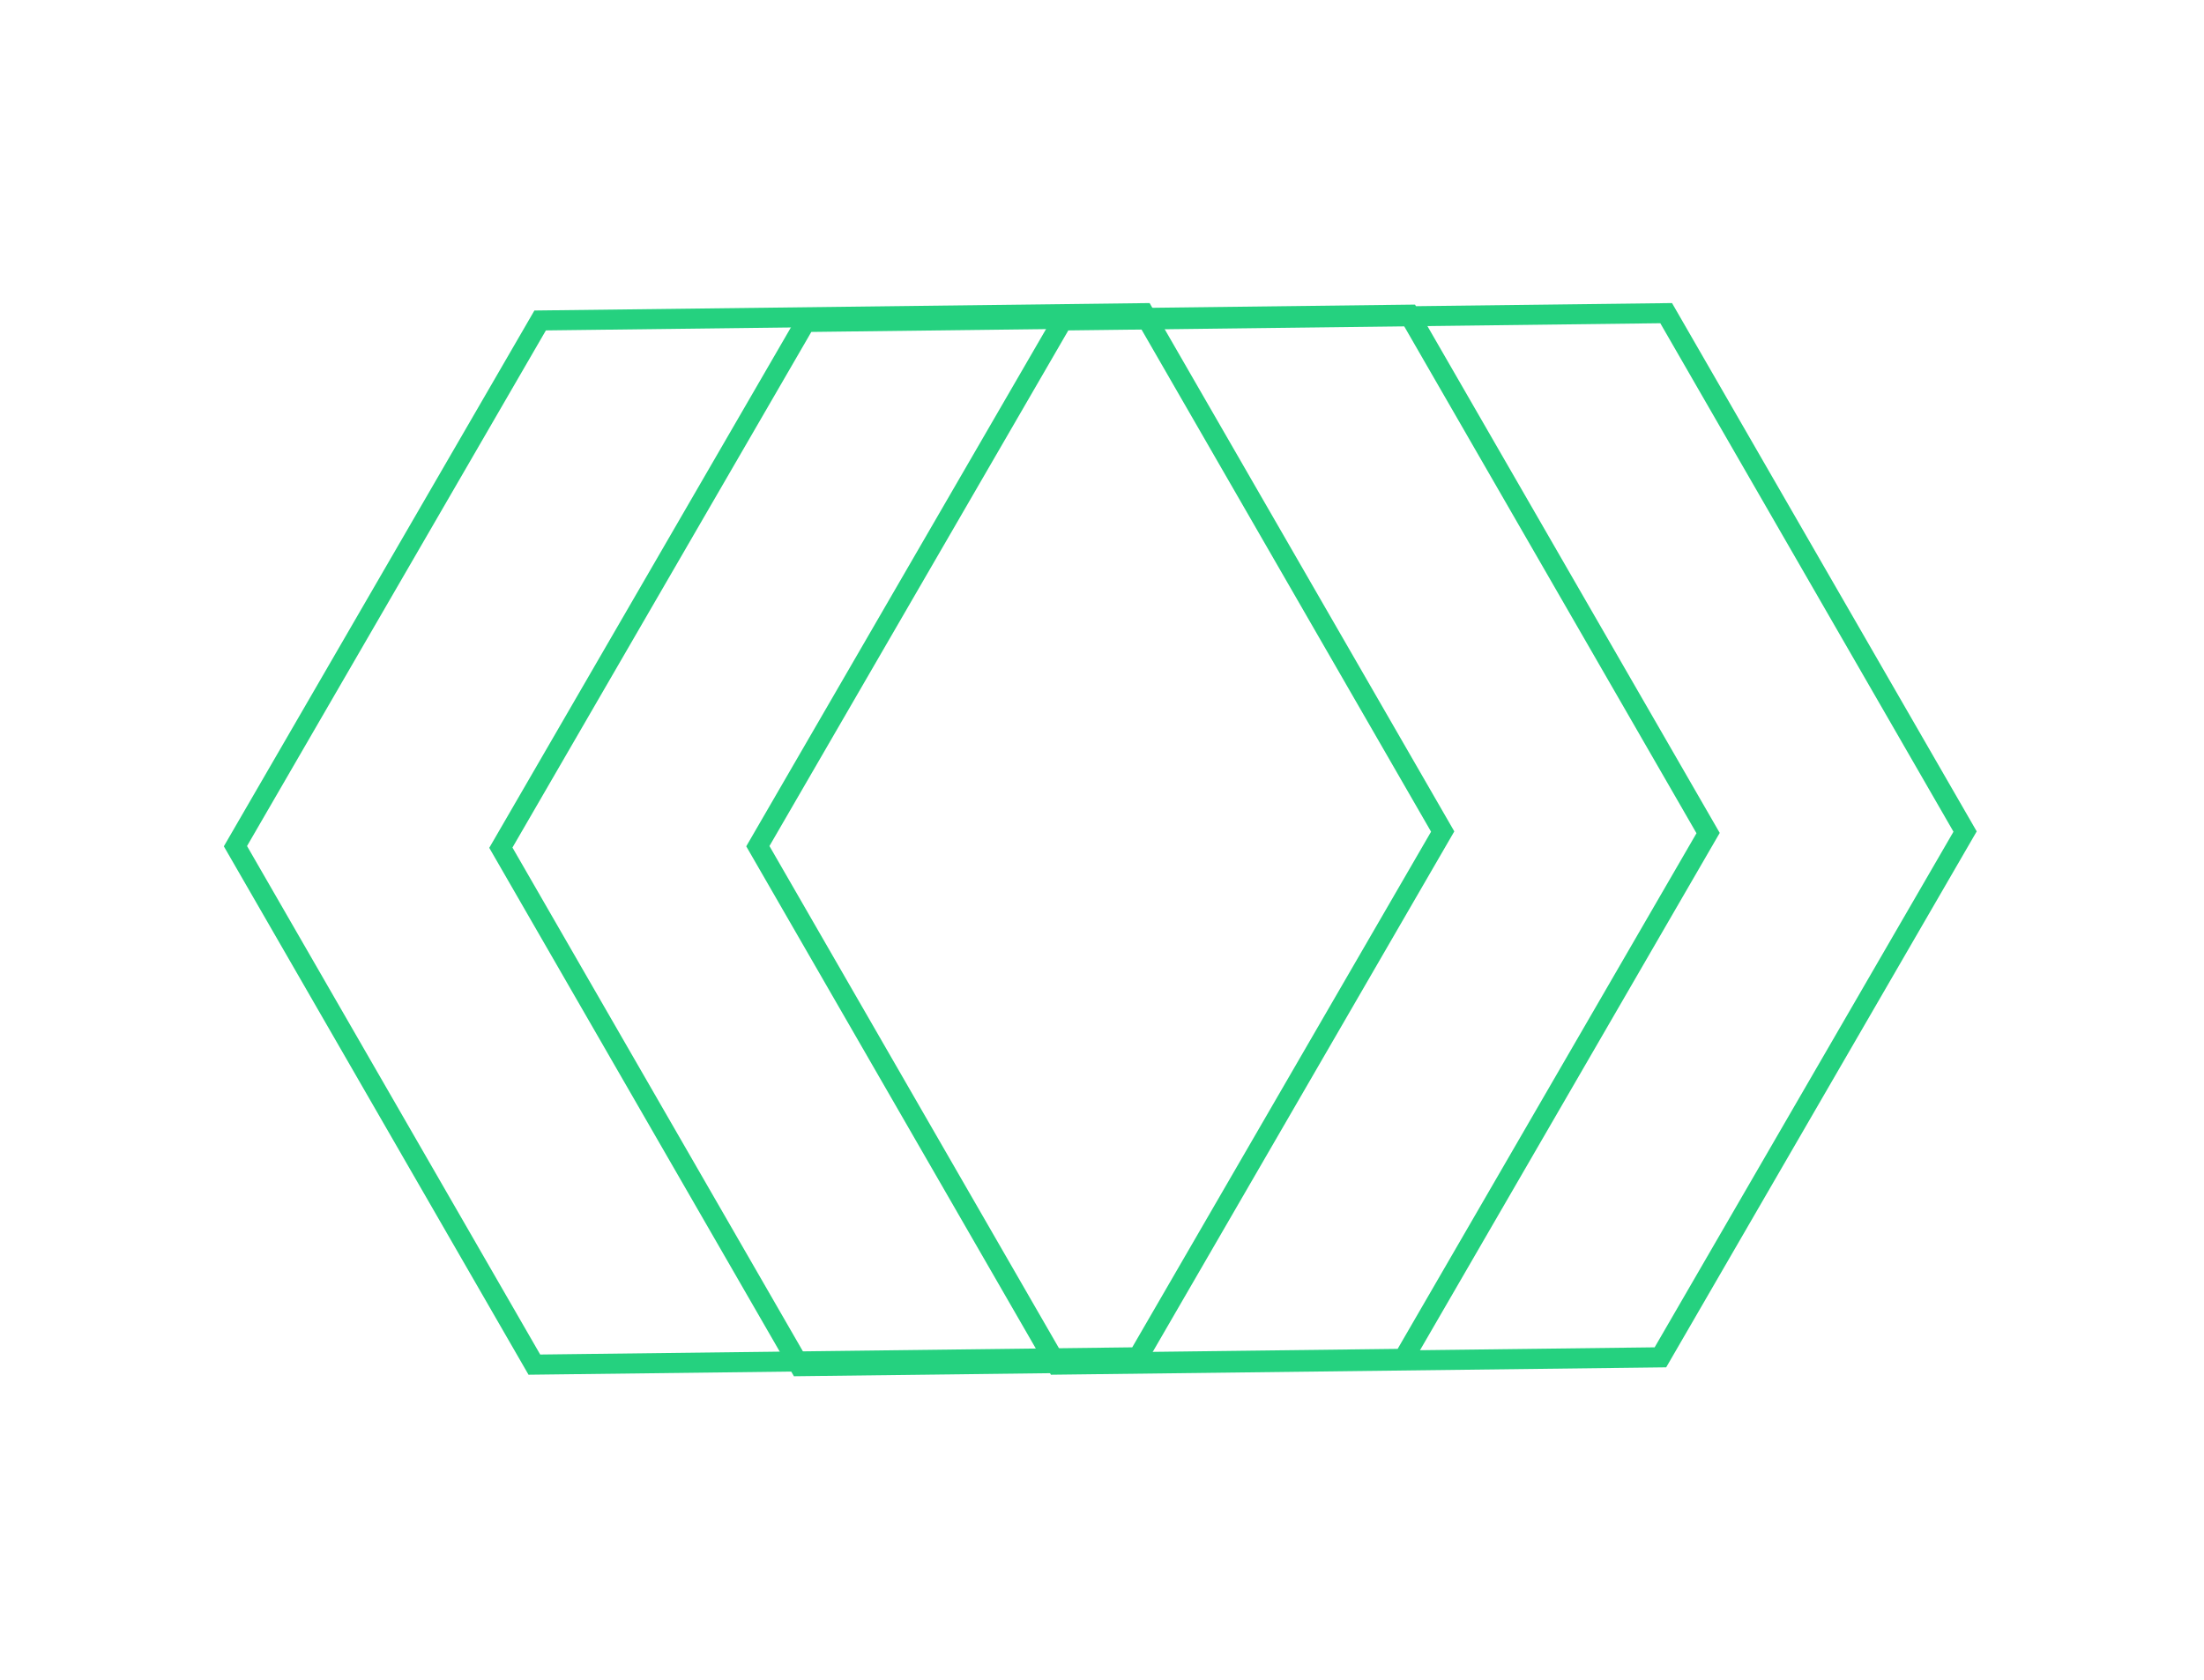
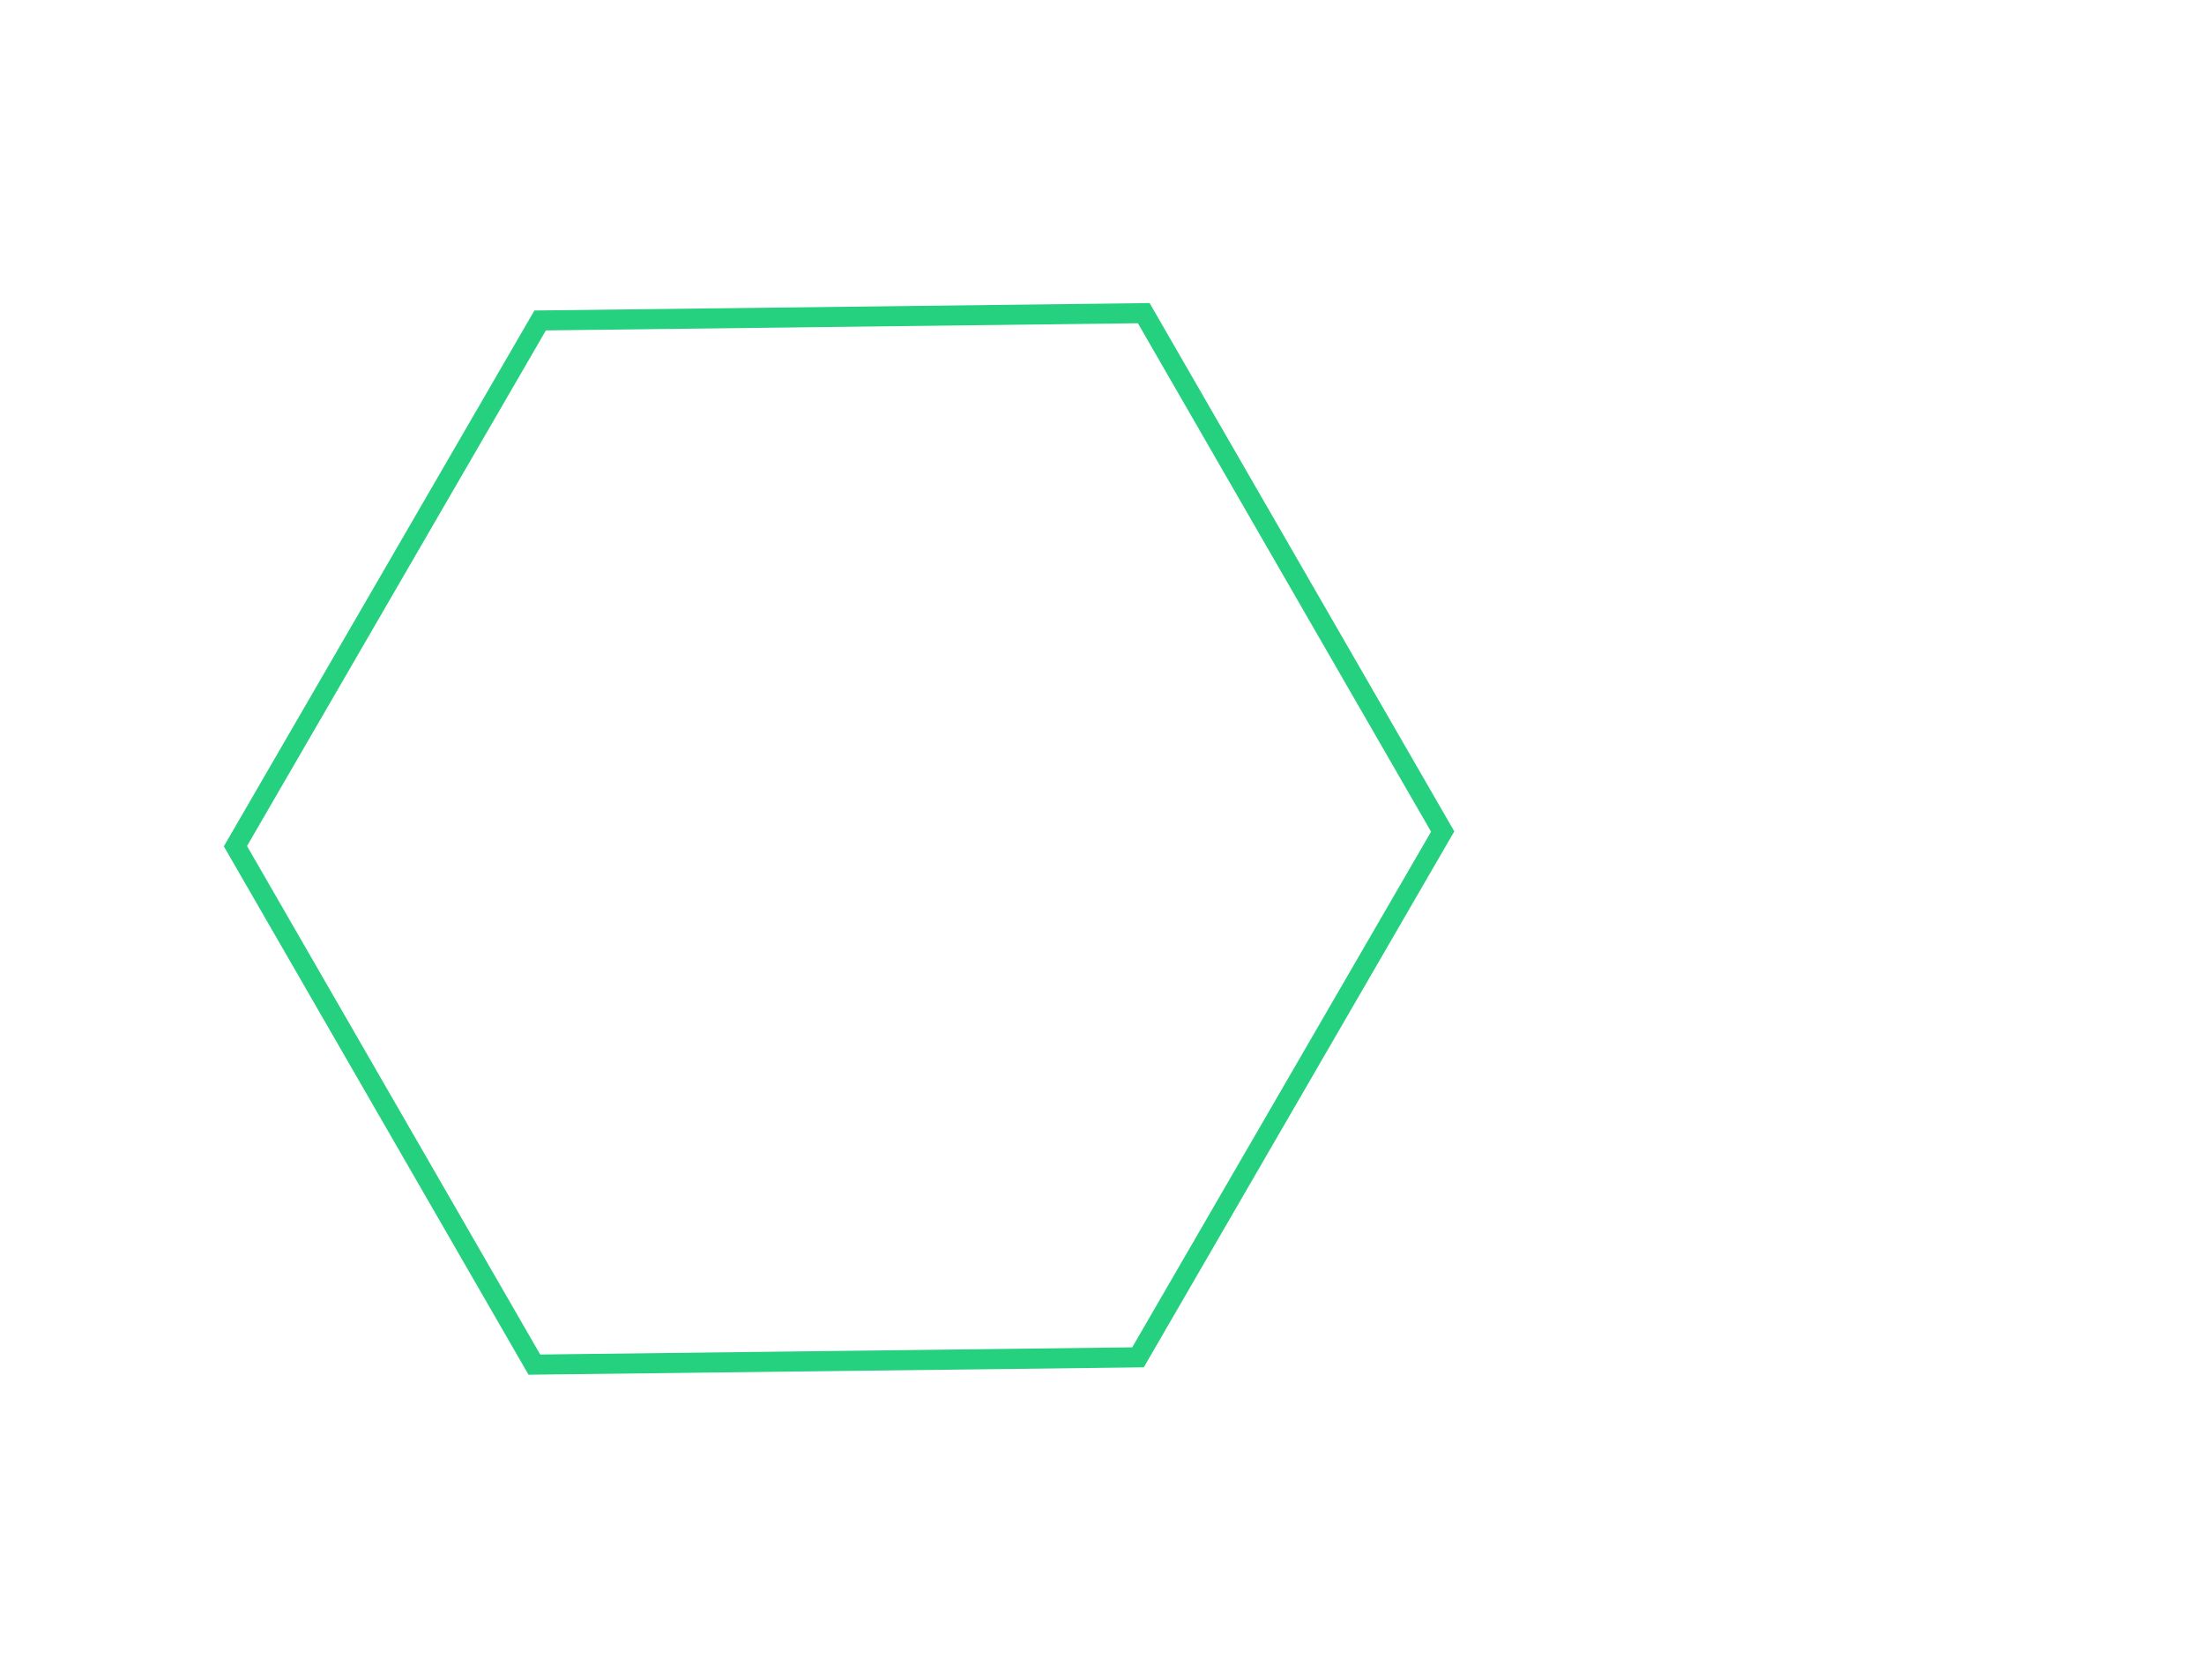
<svg xmlns="http://www.w3.org/2000/svg" width="223" height="170" viewBox="0 0 223 170" fill="none">
-   <path d="M77.853 85.618L107.514 137.077L167.417 136.349L197.652 84.168L167.989 32.711L108.092 33.437L77.853 85.618ZM106.332 139.121L75.505 85.647L106.928 31.423L169.174 30.67L200.003 84.136L168.585 138.372L106.332 139.121Z" fill="#25D17F" />
-   <path d="M24.995 85.618L54.657 137.077L114.559 136.349L144.795 84.168L115.131 32.711L55.234 33.437L24.995 85.618ZM53.475 139.121L22.648 85.647L54.071 31.423L116.317 30.67L147.146 84.136L115.728 138.372L53.475 139.121Z" fill="#25D17F" />
-   <path d="M51.85 85.772L81.512 137.231L141.414 136.504L171.65 84.323L141.986 32.865L82.089 33.591L51.85 85.772ZM80.33 139.276L49.503 85.801L80.926 31.577L143.172 30.825L174.001 84.29L142.583 138.527L80.33 139.276Z" fill="#25D17F" />
+   <path d="M24.995 85.618L54.657 137.077L114.559 136.349L144.795 84.168L115.131 32.711L55.234 33.437L24.995 85.618ZM53.475 139.121L22.648 85.647L54.071 31.423L116.317 30.67L147.146 84.136L115.728 138.372Z" fill="#25D17F" />
</svg>